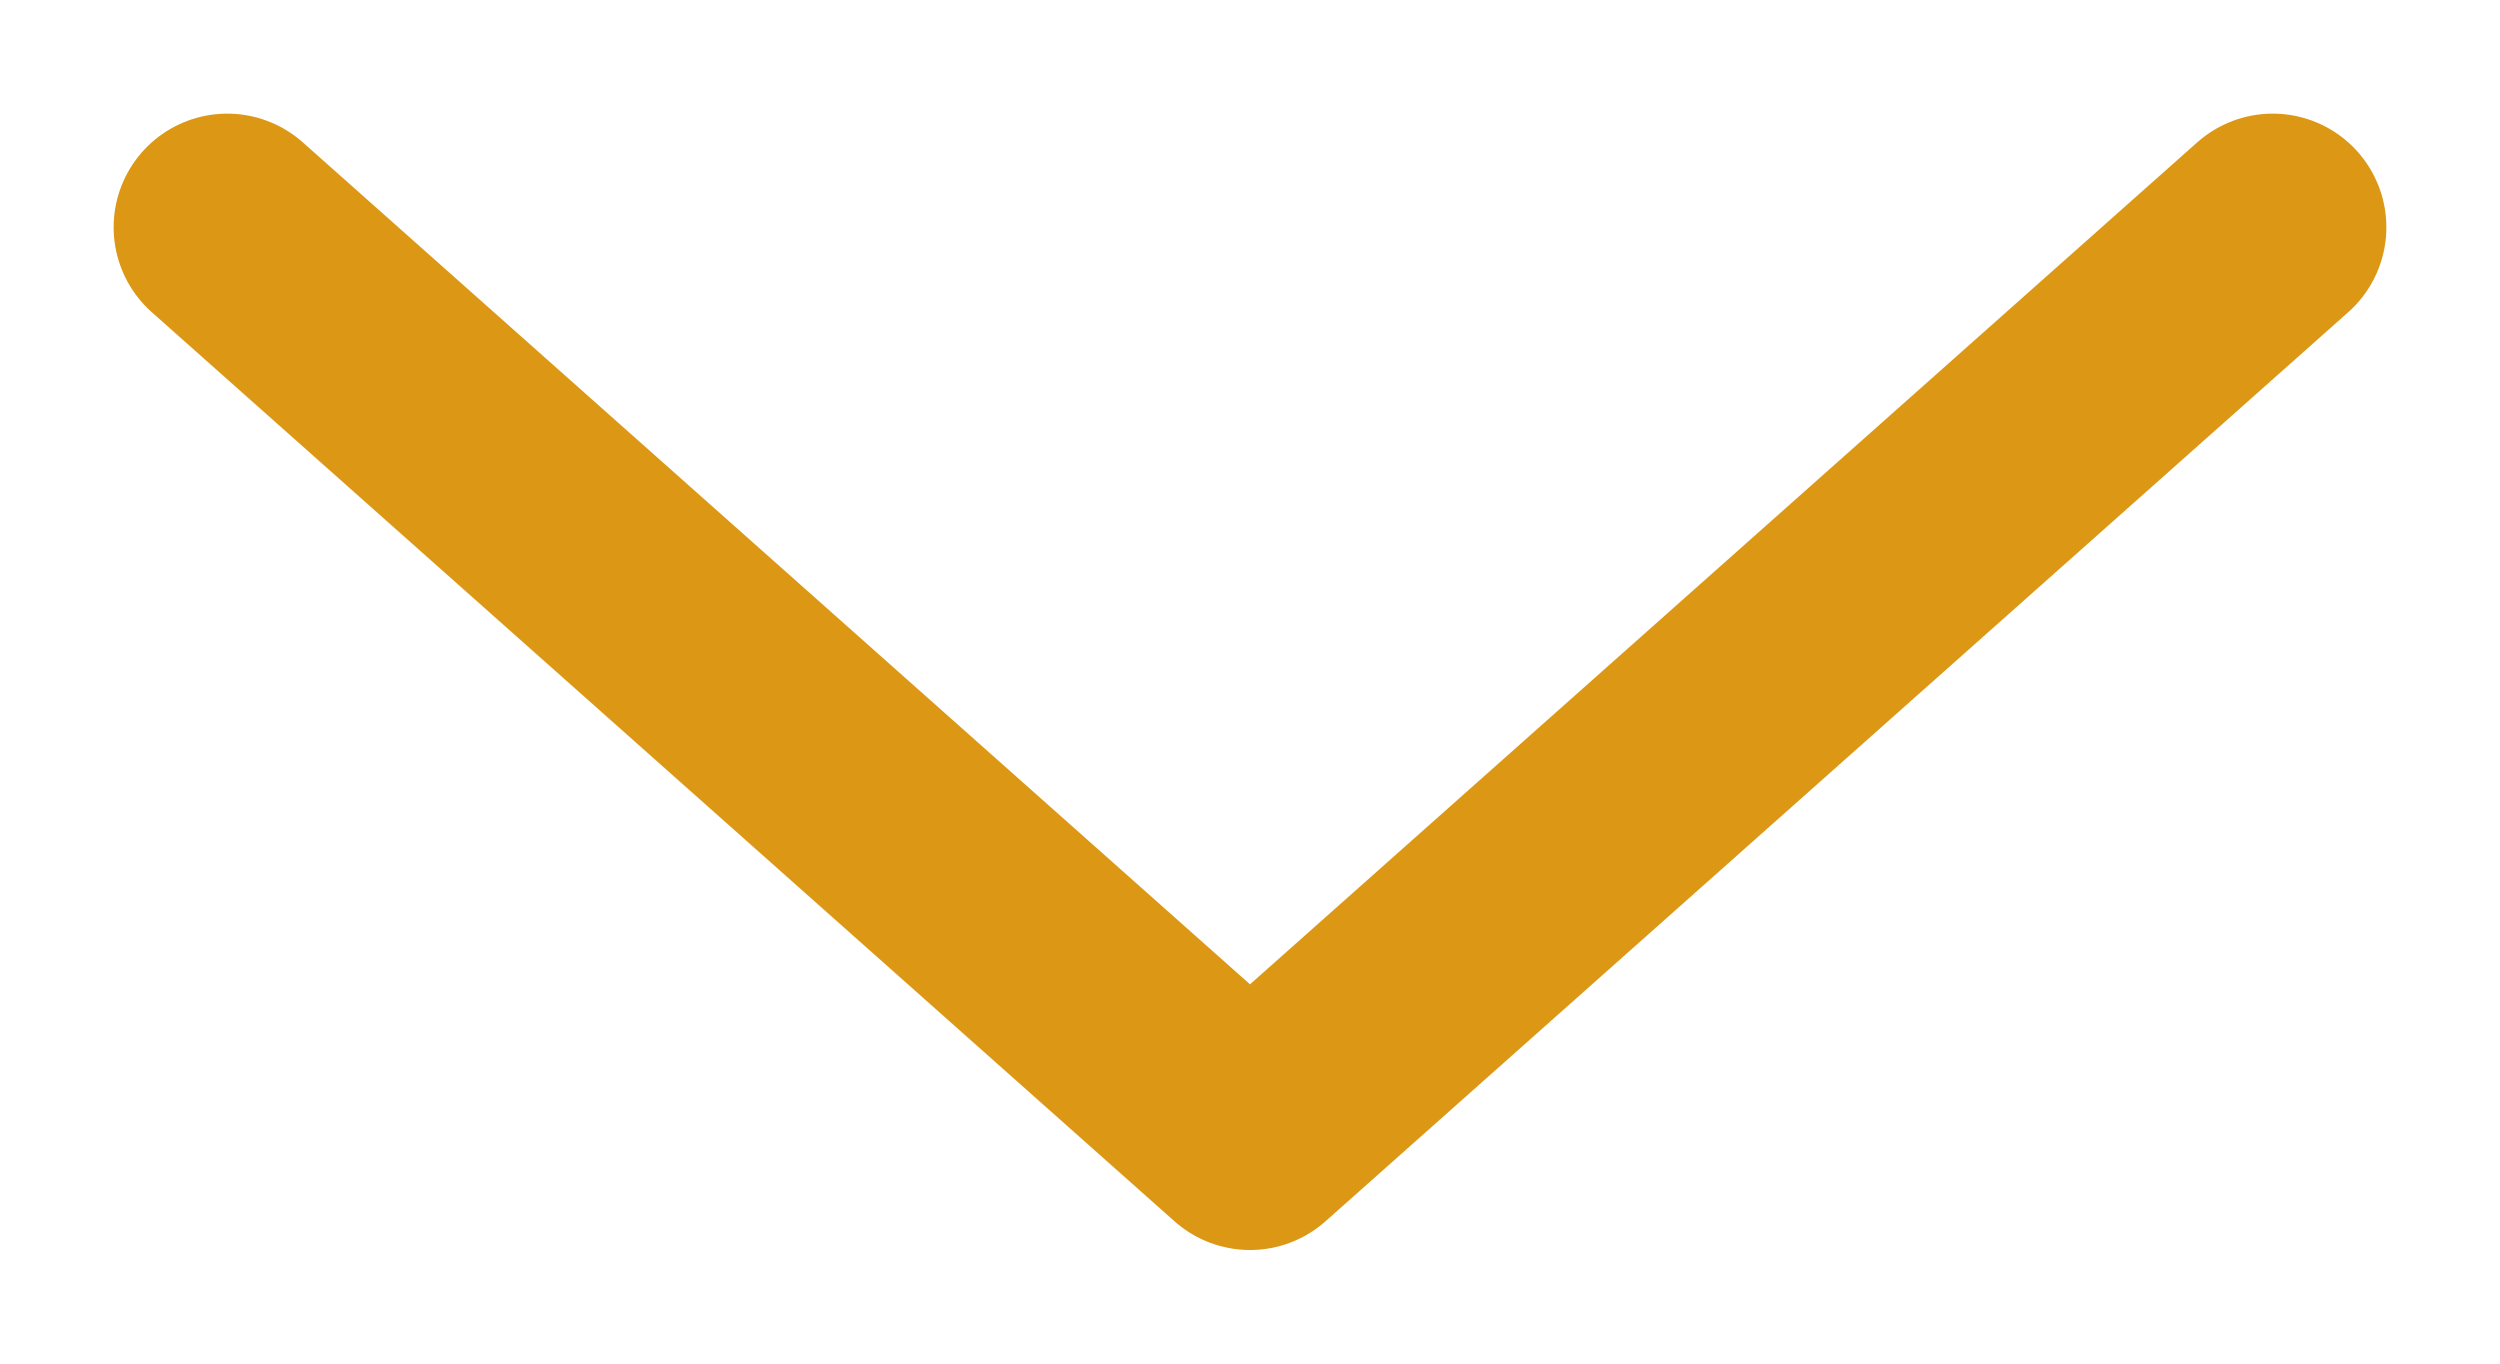
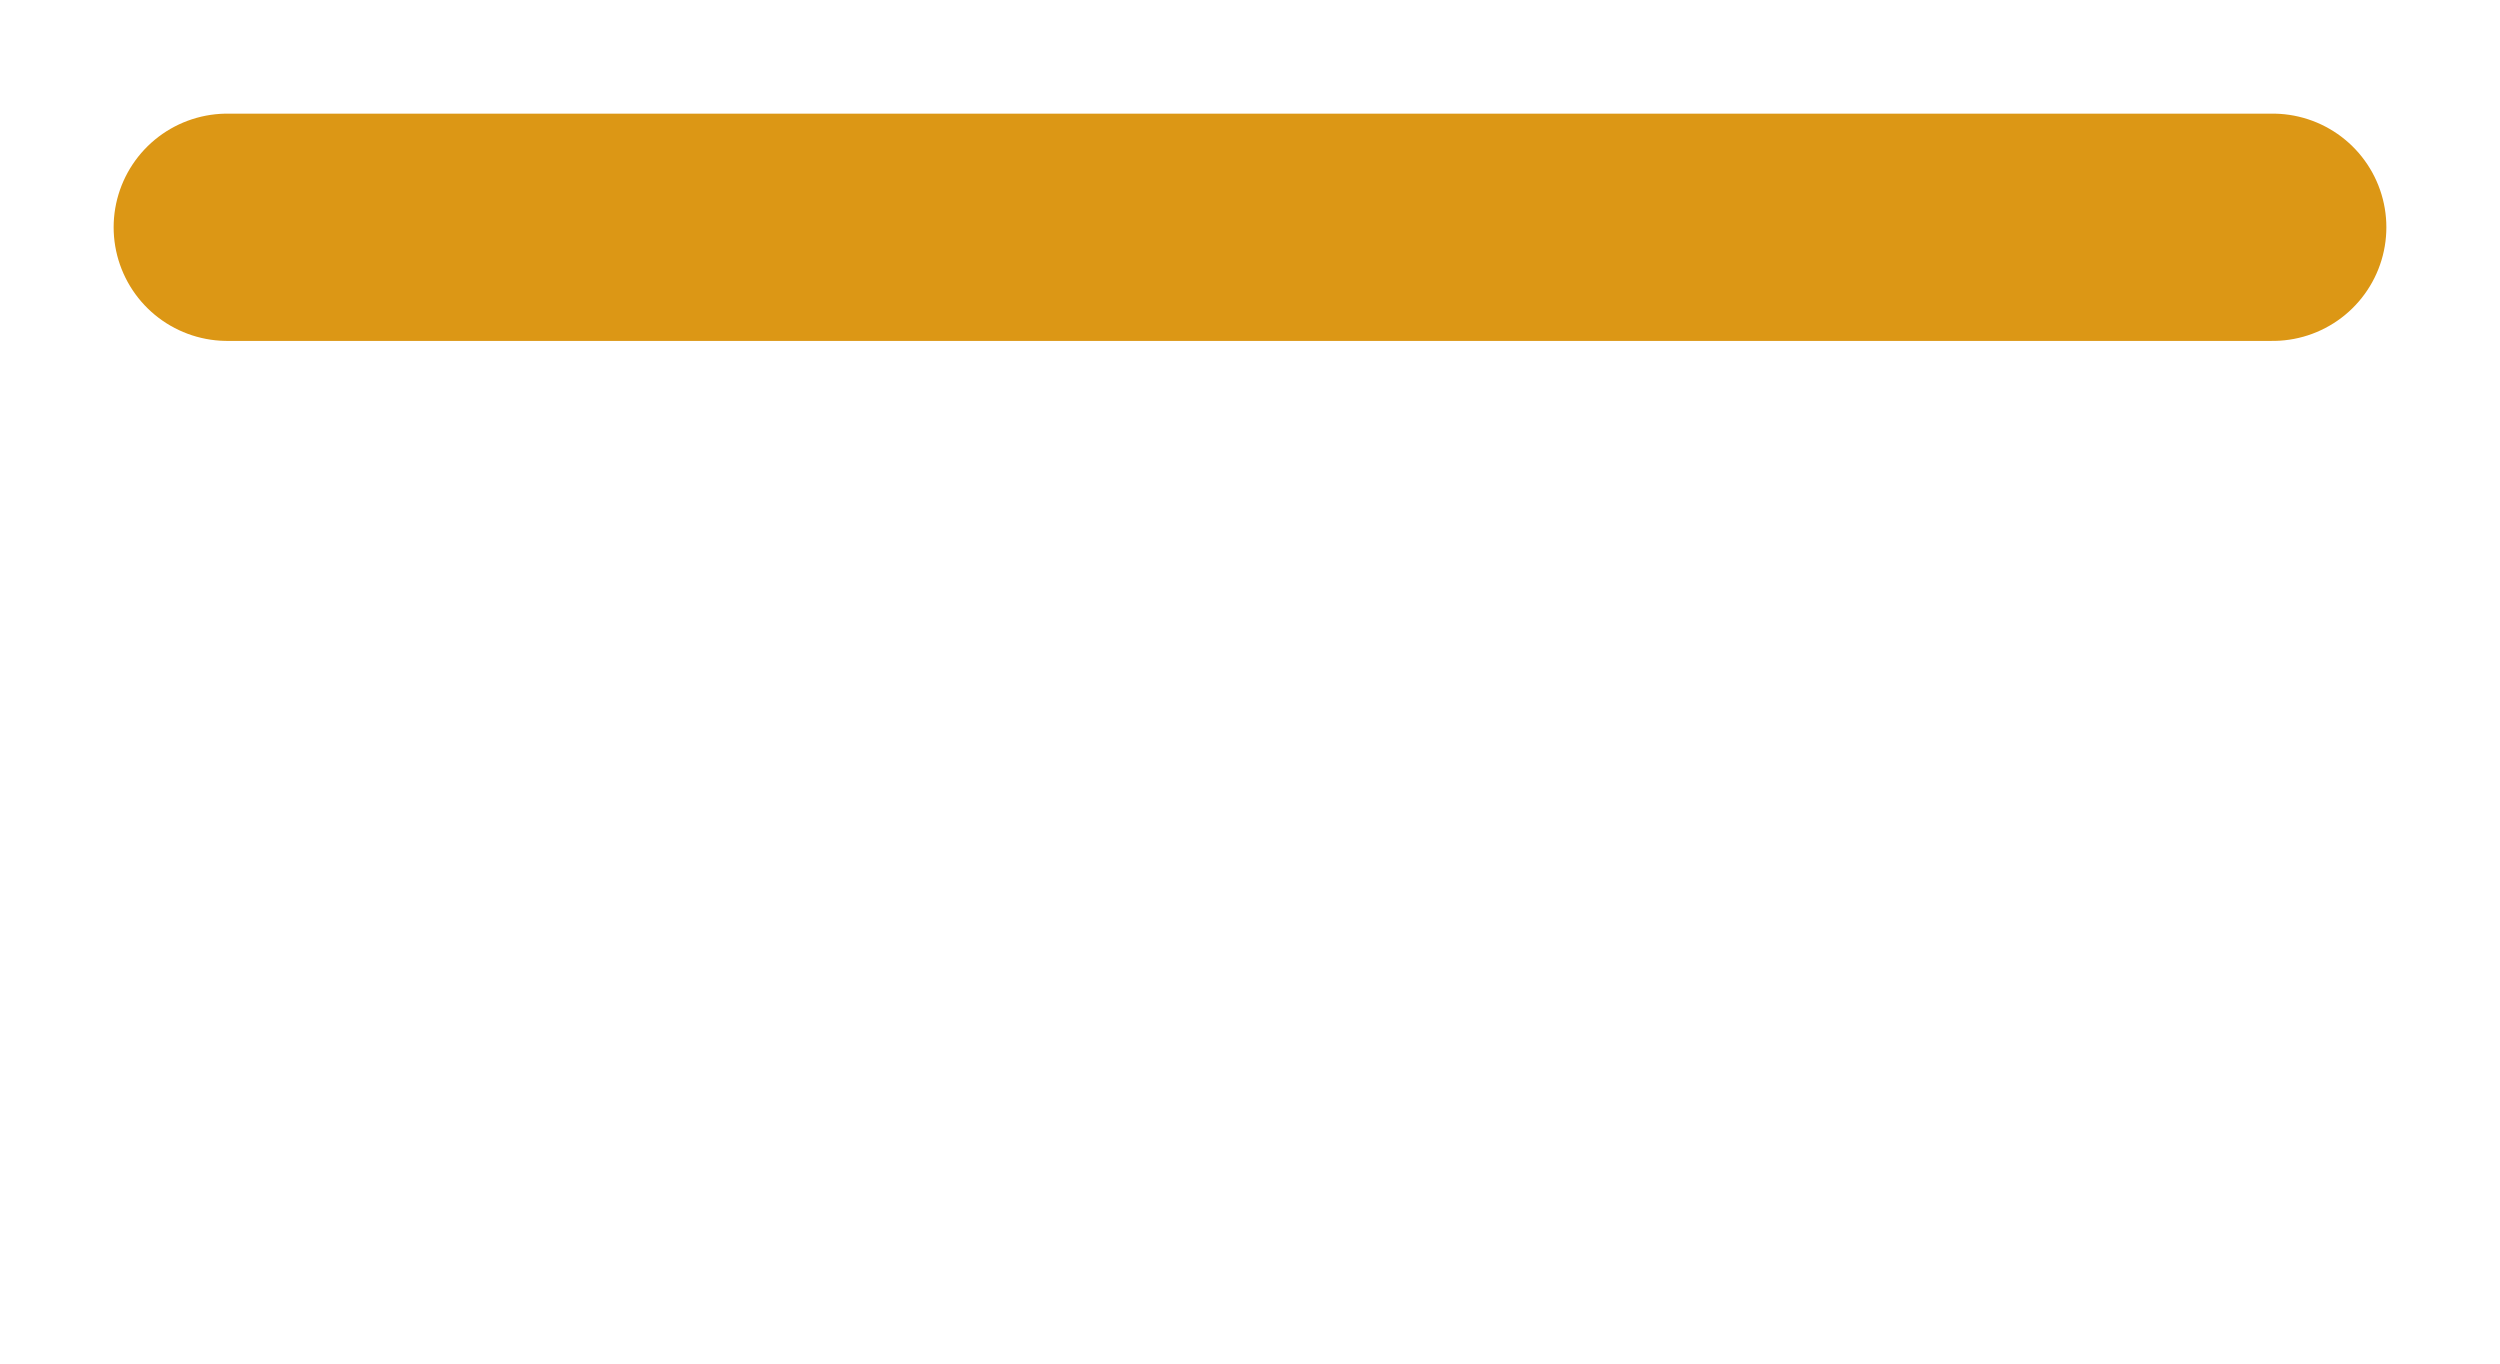
<svg xmlns="http://www.w3.org/2000/svg" width="11" height="6" viewBox="0 0 11 6" fill="none">
-   <path d="M10 1L5.5 5L1 1" stroke="#DC9715" stroke-linecap="round" stroke-linejoin="round" />
+   <path d="M10 1L1 1" stroke="#DC9715" stroke-linecap="round" stroke-linejoin="round" />
</svg>